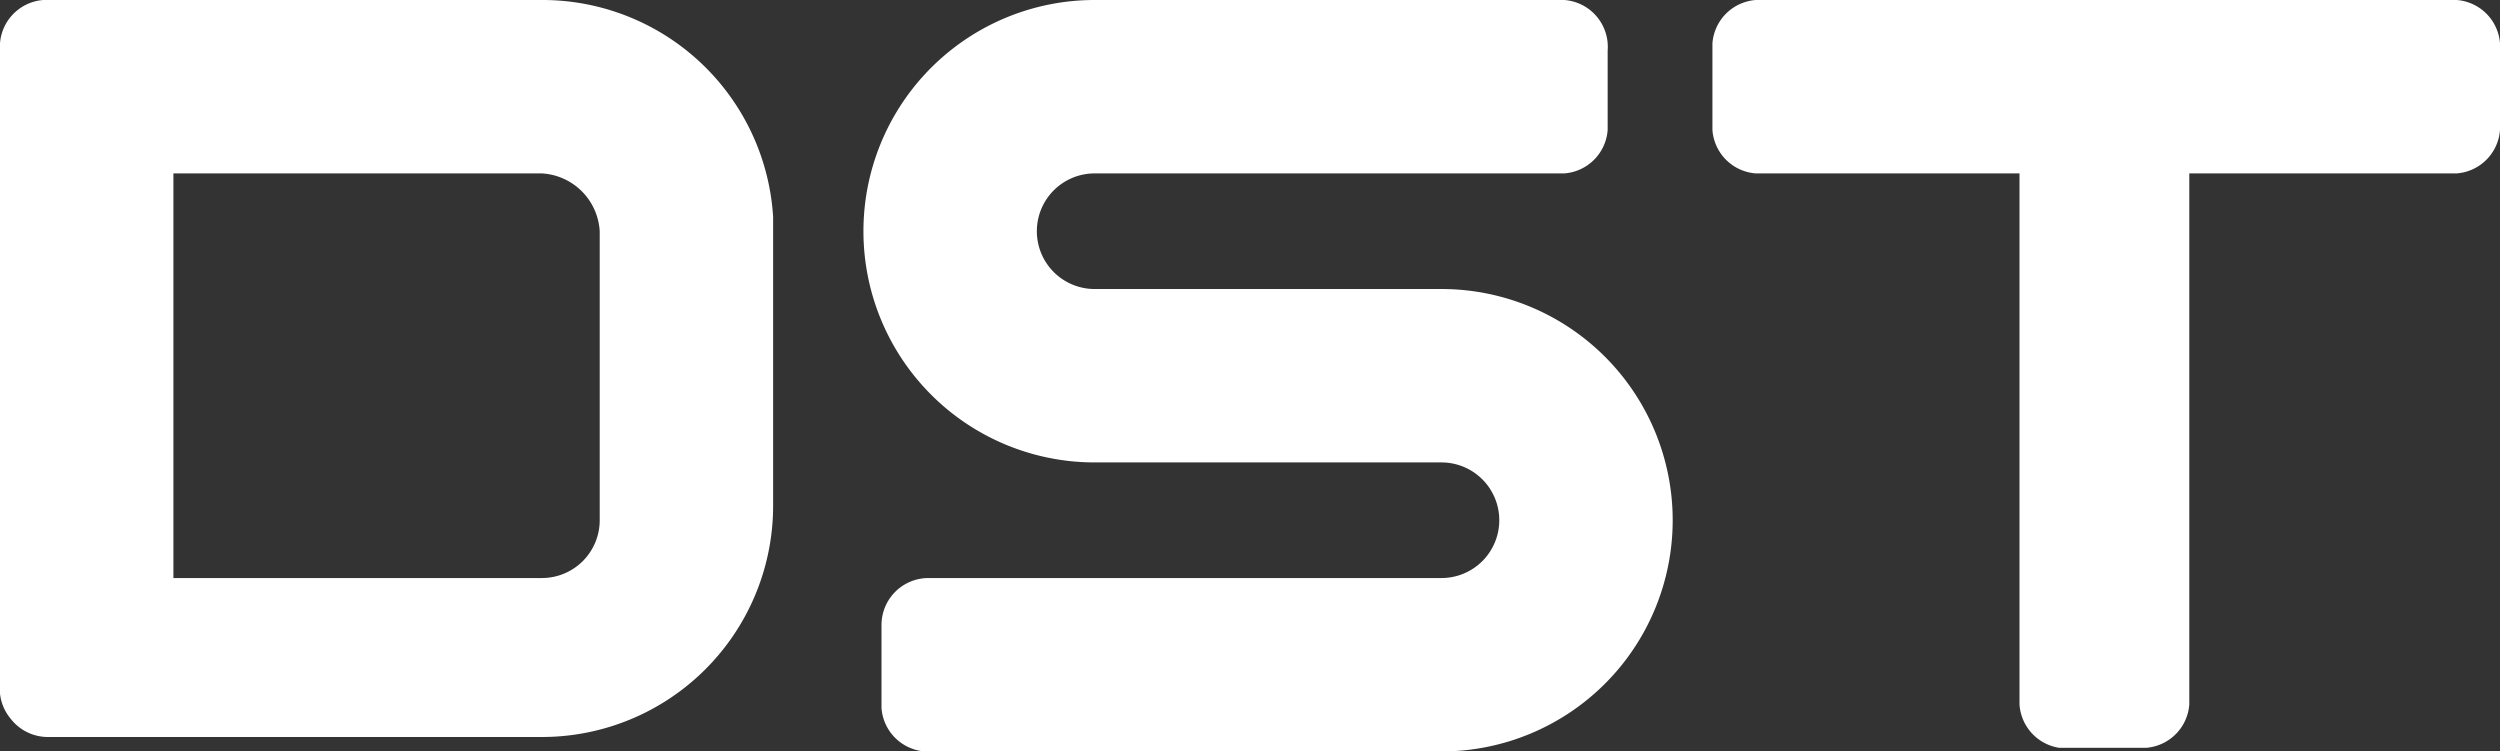
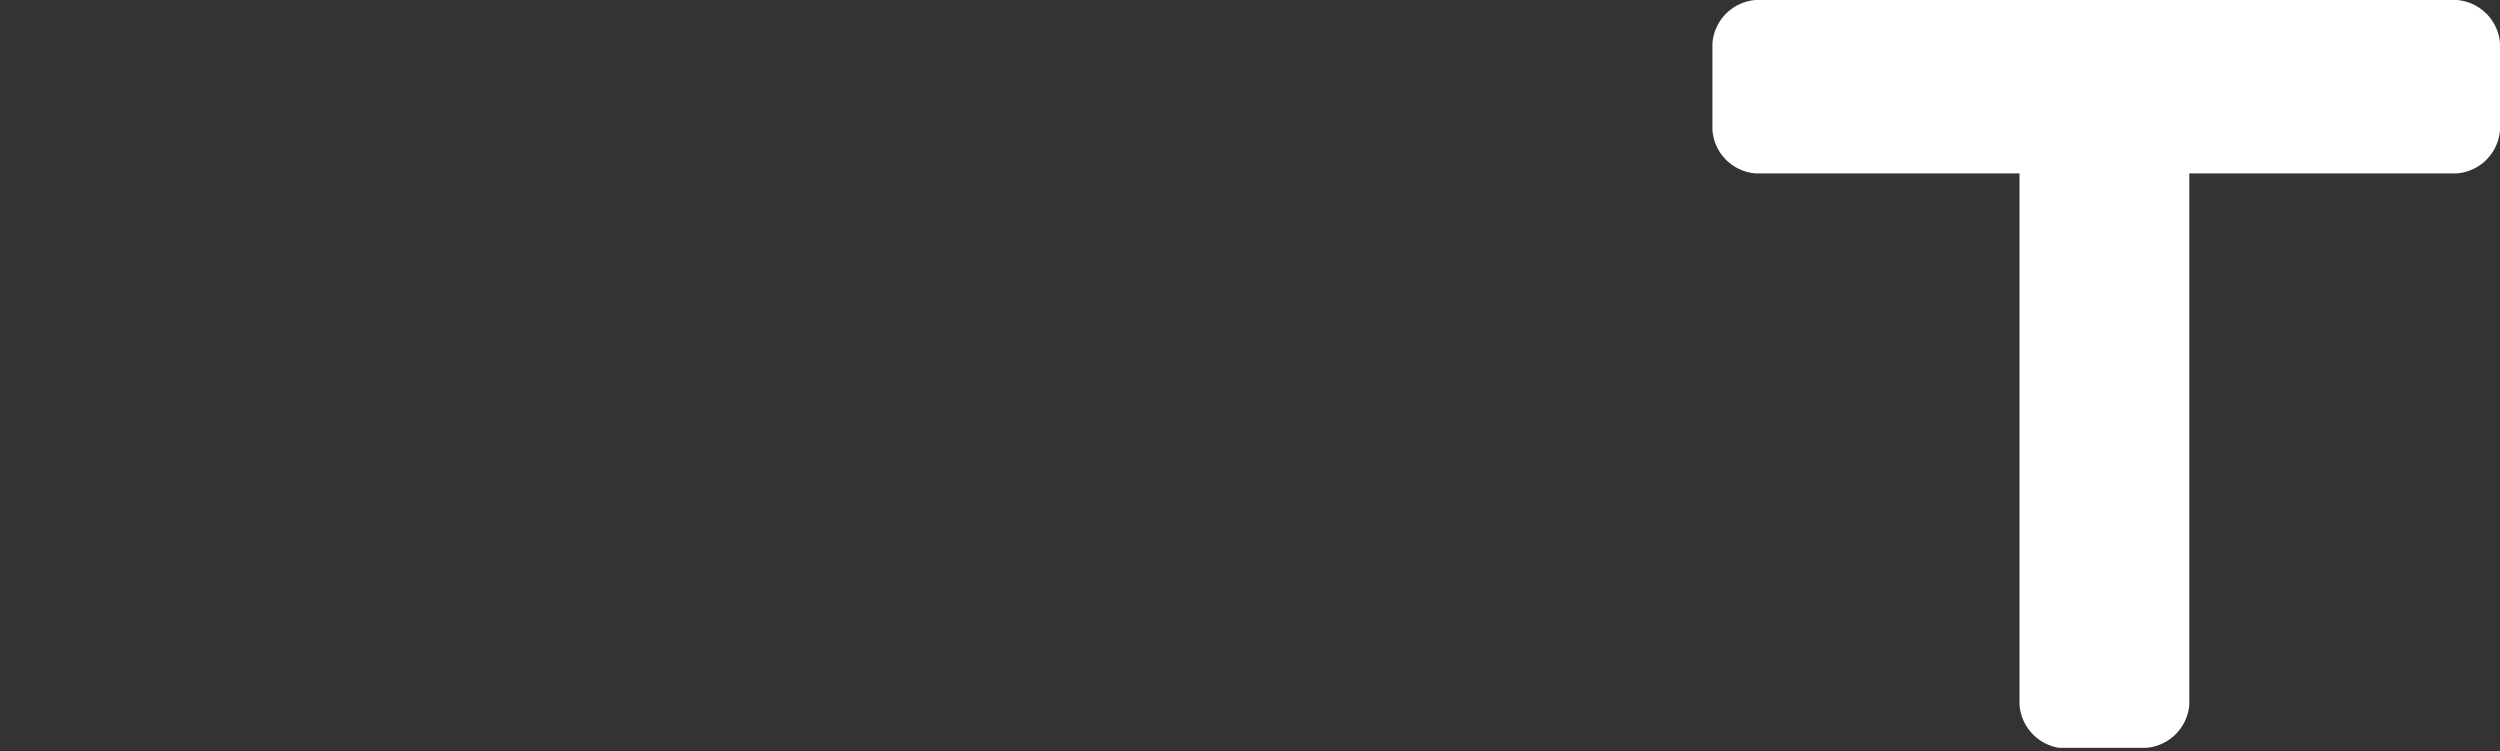
<svg xmlns="http://www.w3.org/2000/svg" id="Layer_1" data-name="Layer 1" viewBox="0 0 69.2 20.8">
  <rect x="0" y="0" width="69.2" height="20.8" fill="#333333" stroke="none" />
  <defs>
    <style>.cls-1{fill:#fff;}</style>
  </defs>
  <title>dst_main_logo_mobile</title>
-   <path class="cls-1" d="M15,0H1.2A1.3,1.3,0,0,0,0,1.2H0v18H0a1.3,1.3,0,0,0,.3.7,1.3,1.3,0,0,0,1,.5H15a6.4,6.4,0,0,0,6.4-6.4v-8A6.4,6.4,0,0,0,15,0m1.6,14.4A1.6,1.6,0,0,1,15,16H4.8V4.8H15a1.7,1.7,0,0,1,1.6,1.6Z" />
-   <path class="cls-1" d="M39.9,8H30.3a1.6,1.6,0,0,1-1.6-1.6,1.6,1.6,0,0,1,1.6-1.6h13a1.3,1.3,0,0,0,1.2-1.2h0V1.4h0A1.3,1.3,0,0,0,43.3,0h-13a6.4,6.4,0,0,0,0,12.8h9.6a1.6,1.6,0,0,1,1.6,1.6A1.6,1.6,0,0,1,39.9,16H25.7a1.3,1.3,0,0,0-1.3,1.3v2.3a1.3,1.3,0,0,0,1.2,1.2H39.9A6.4,6.4,0,0,0,39.9,8" />
  <path class="cls-1" d="M68,0H48.6a1.3,1.3,0,0,0-1.2,1.2s0,2.4,0,2.4a1.3,1.3,0,0,0,1.2,1.2h7.3s0,14.7,0,14.7A1.3,1.3,0,0,0,57,20.7h2.4a1.3,1.3,0,0,0,1.2-1.2s0-9.4,0-14.7H68a1.3,1.3,0,0,0,1.2-1.2V1.2A1.3,1.3,0,0,0,68,0Z" />
</svg>